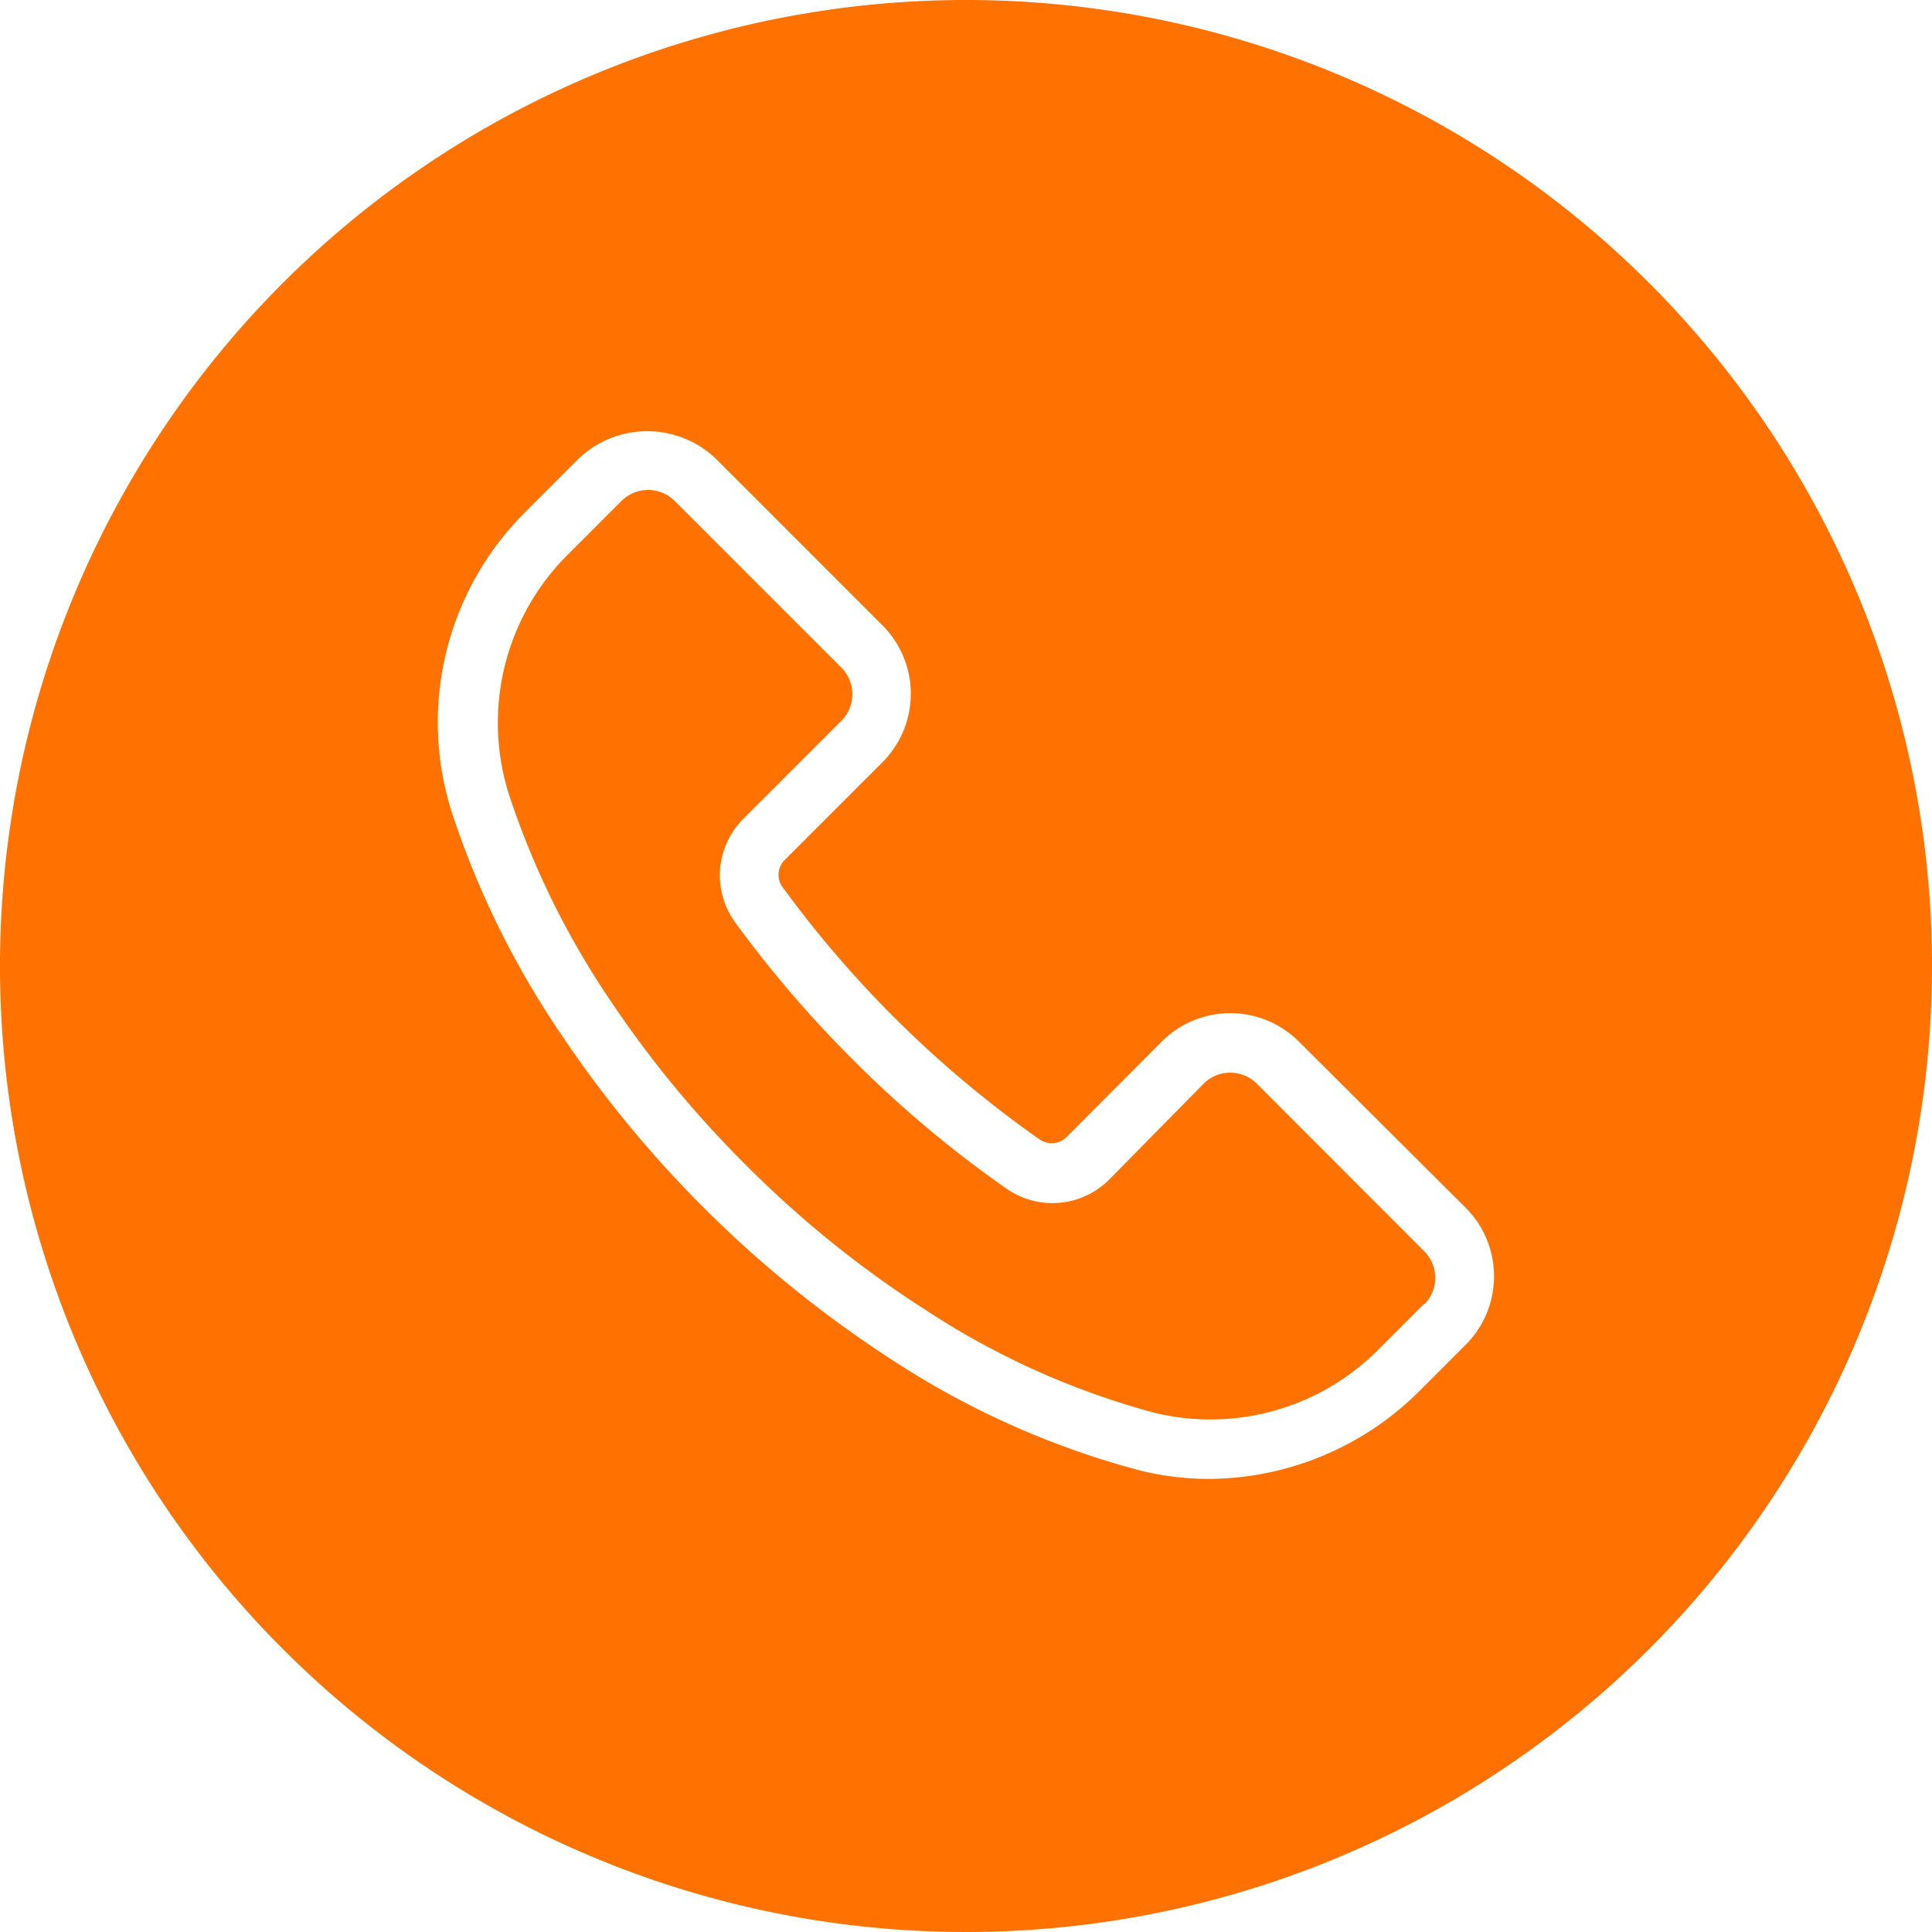
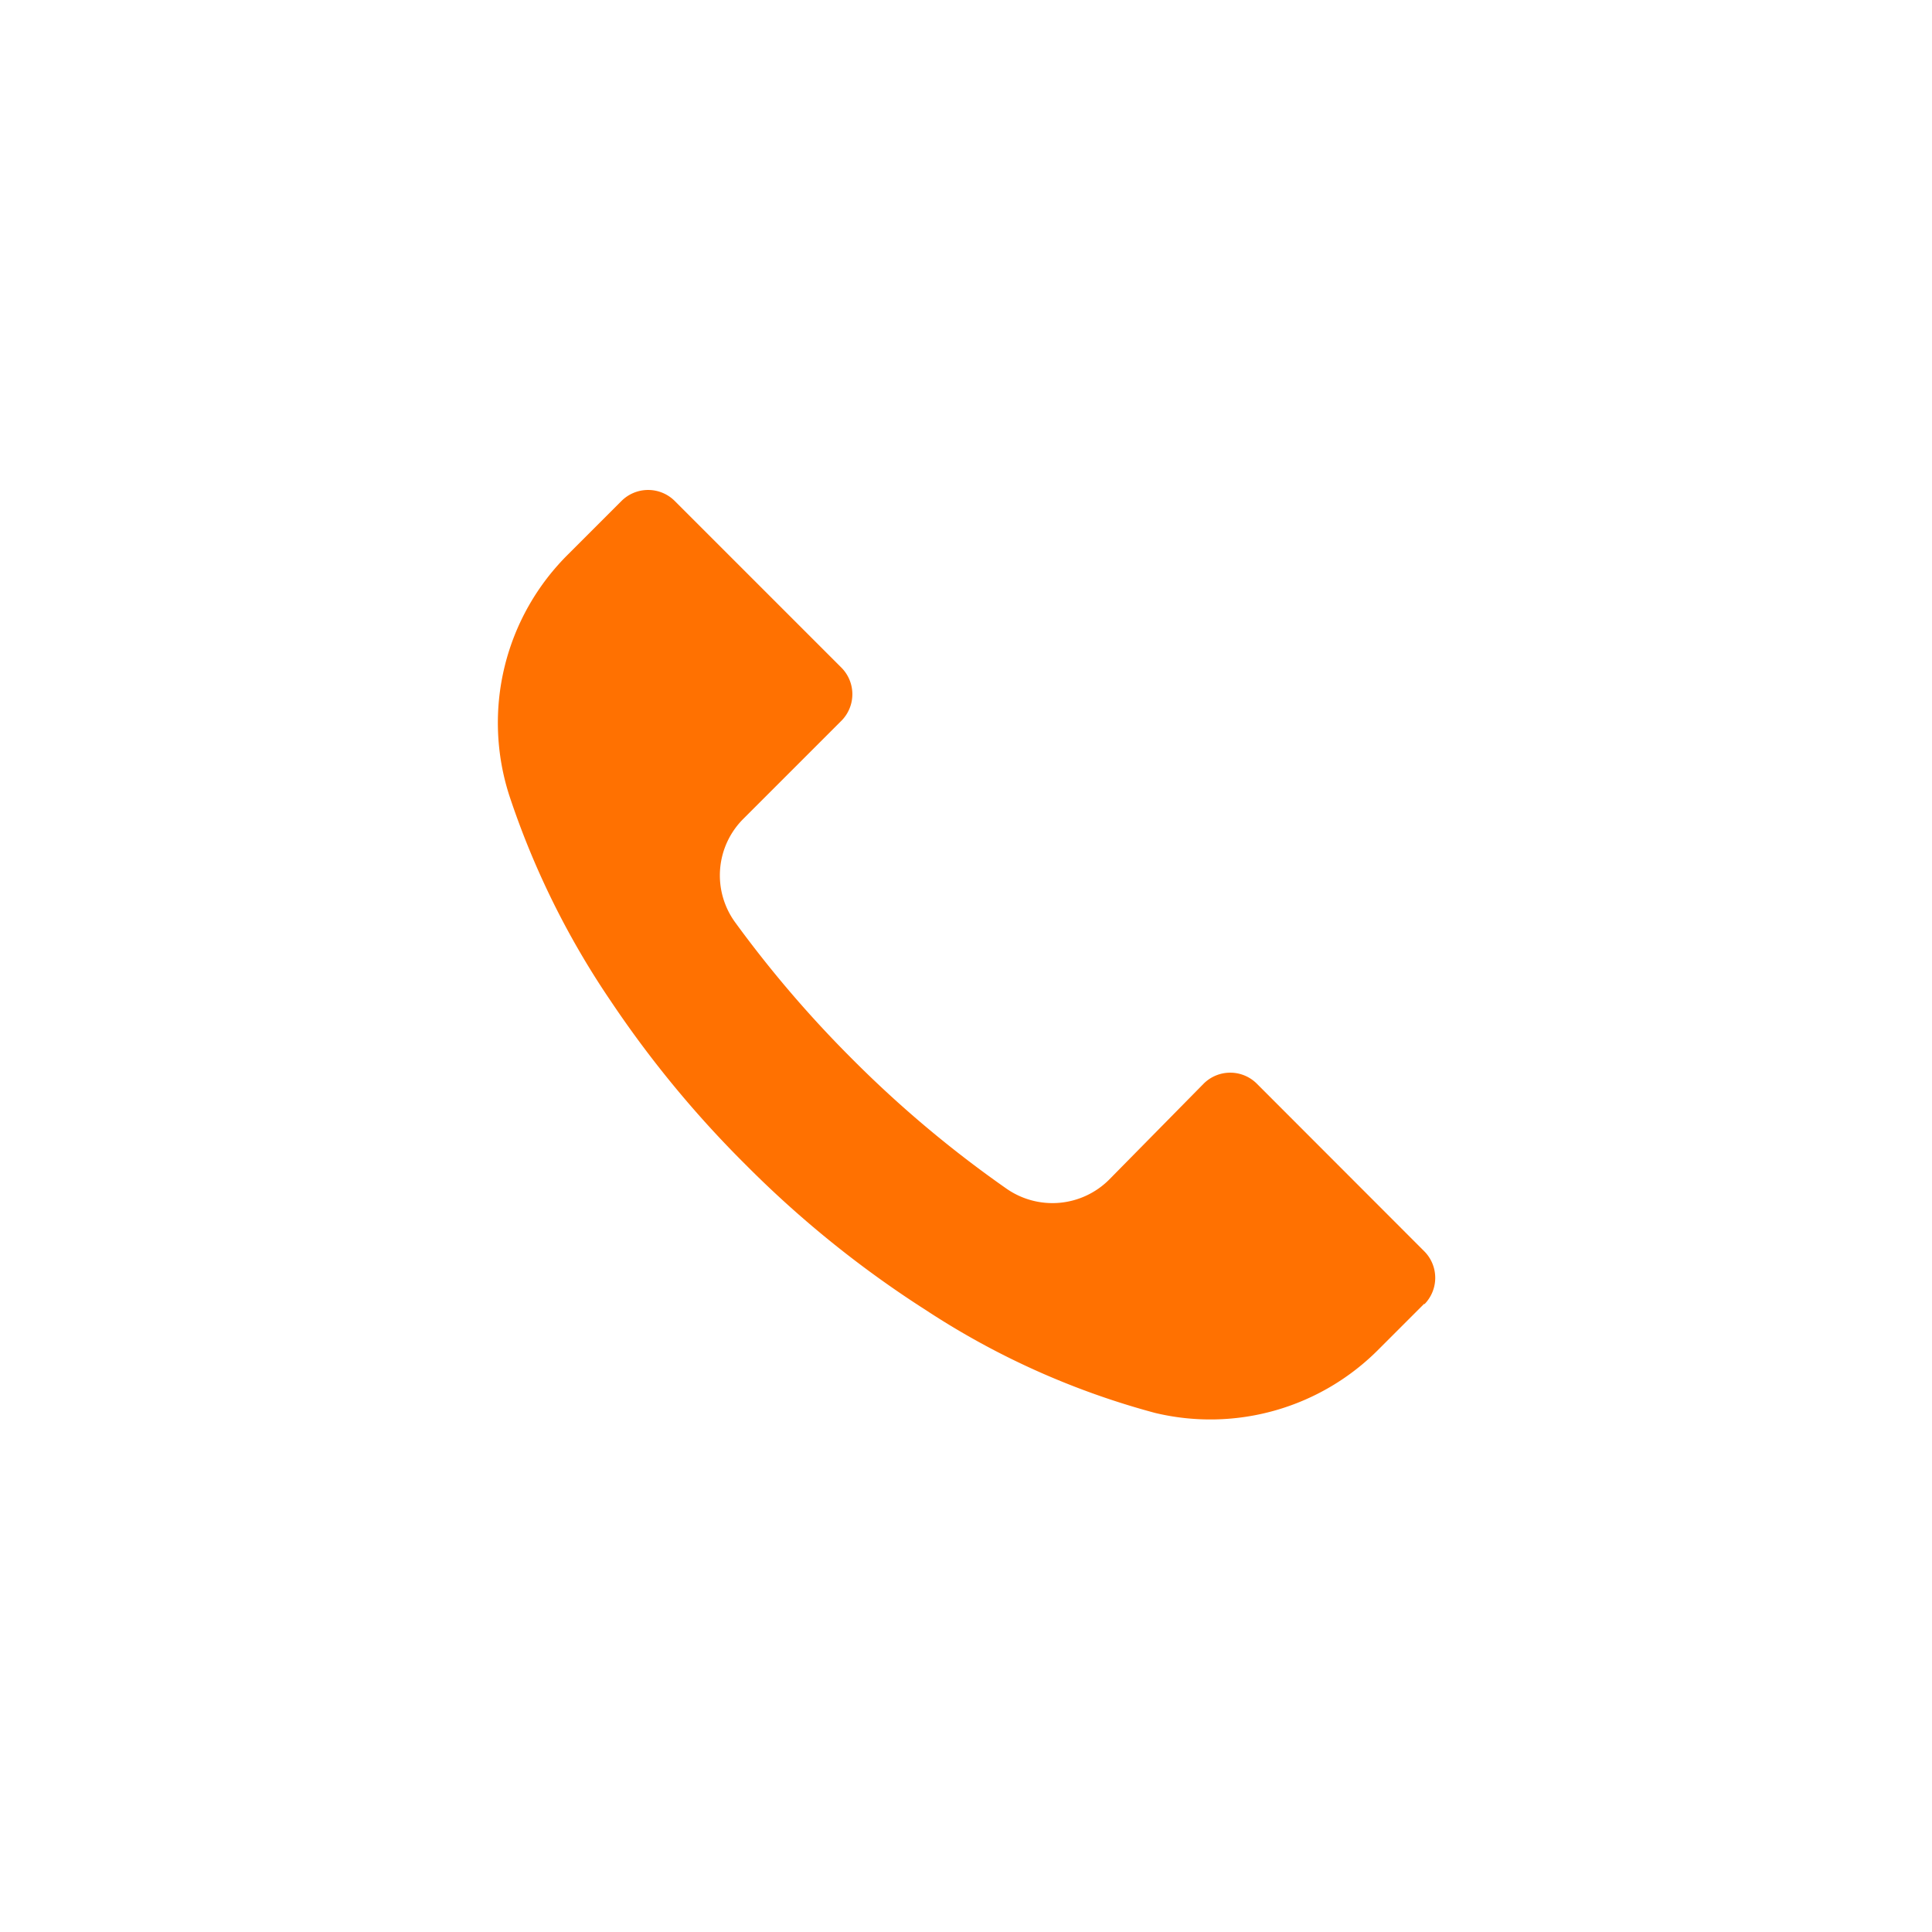
<svg xmlns="http://www.w3.org/2000/svg" width="34.5" height="34.5" viewBox="0 0 34.5 34.5">
  <g id="telefono-footer" transform="translate(-960.5 -224)">
    <path id="Trazado_185" data-name="Trazado 185" d="M982.944,4622.352l0,0a.672.672,0,0,0-.951,0l-1.689,1.715a1.433,1.433,0,0,1-1.831.159,20.272,20.272,0,0,1-2.753-2.313,20.556,20.556,0,0,1-2.091-2.441,1.425,1.425,0,0,1,.148-1.853l1.747-1.747,0,0a.673.673,0,0,0,0-.951l-2.975-2.975,0,0a.673.673,0,0,0-.951,0l-.942.942a4.233,4.233,0,0,0-1.059,4.325,14.8,14.8,0,0,0,1.81,3.664,19.071,19.071,0,0,0,2.409,2.922,18.847,18.847,0,0,0,3.224,2.6,14.088,14.088,0,0,0,4.087,1.832,4.233,4.233,0,0,0,4-1.144l.81-.81-.005.017,0,0a.672.672,0,0,0,0-.951Z" transform="translate(0 -4379)" fill="#ff7101" />
-     <path id="Trazado_186" data-name="Trazado 186" d="M986.677,4627.01l-.81.81a5.359,5.359,0,0,1-3.775,1.589,5.127,5.127,0,0,1-1.228-.149,15.123,15.123,0,0,1-4.405-1.958,20.582,20.582,0,0,1-5.945-5.84,15.86,15.86,0,0,1-1.937-3.928,5.294,5.294,0,0,1,1.313-5.4l.942-.943a1.775,1.775,0,0,1,2.451,0l2.975,2.975a1.73,1.73,0,0,1,0,2.446l-1.747,1.747a.371.371,0,0,0-.037.482,19.677,19.677,0,0,0,4.59,4.505.376.376,0,0,0,.482-.042l1.7-1.705,0,0a1.731,1.731,0,0,1,2.448,0l2.976,2.965A1.731,1.731,0,0,1,986.677,4627.01ZM977.75,4603A17.25,17.25,0,1,0,995,4620.25,17.25,17.25,0,0,0,977.75,4603Z" transform="translate(0 -4379)" fill="#ff7101" />
  </g>
</svg>